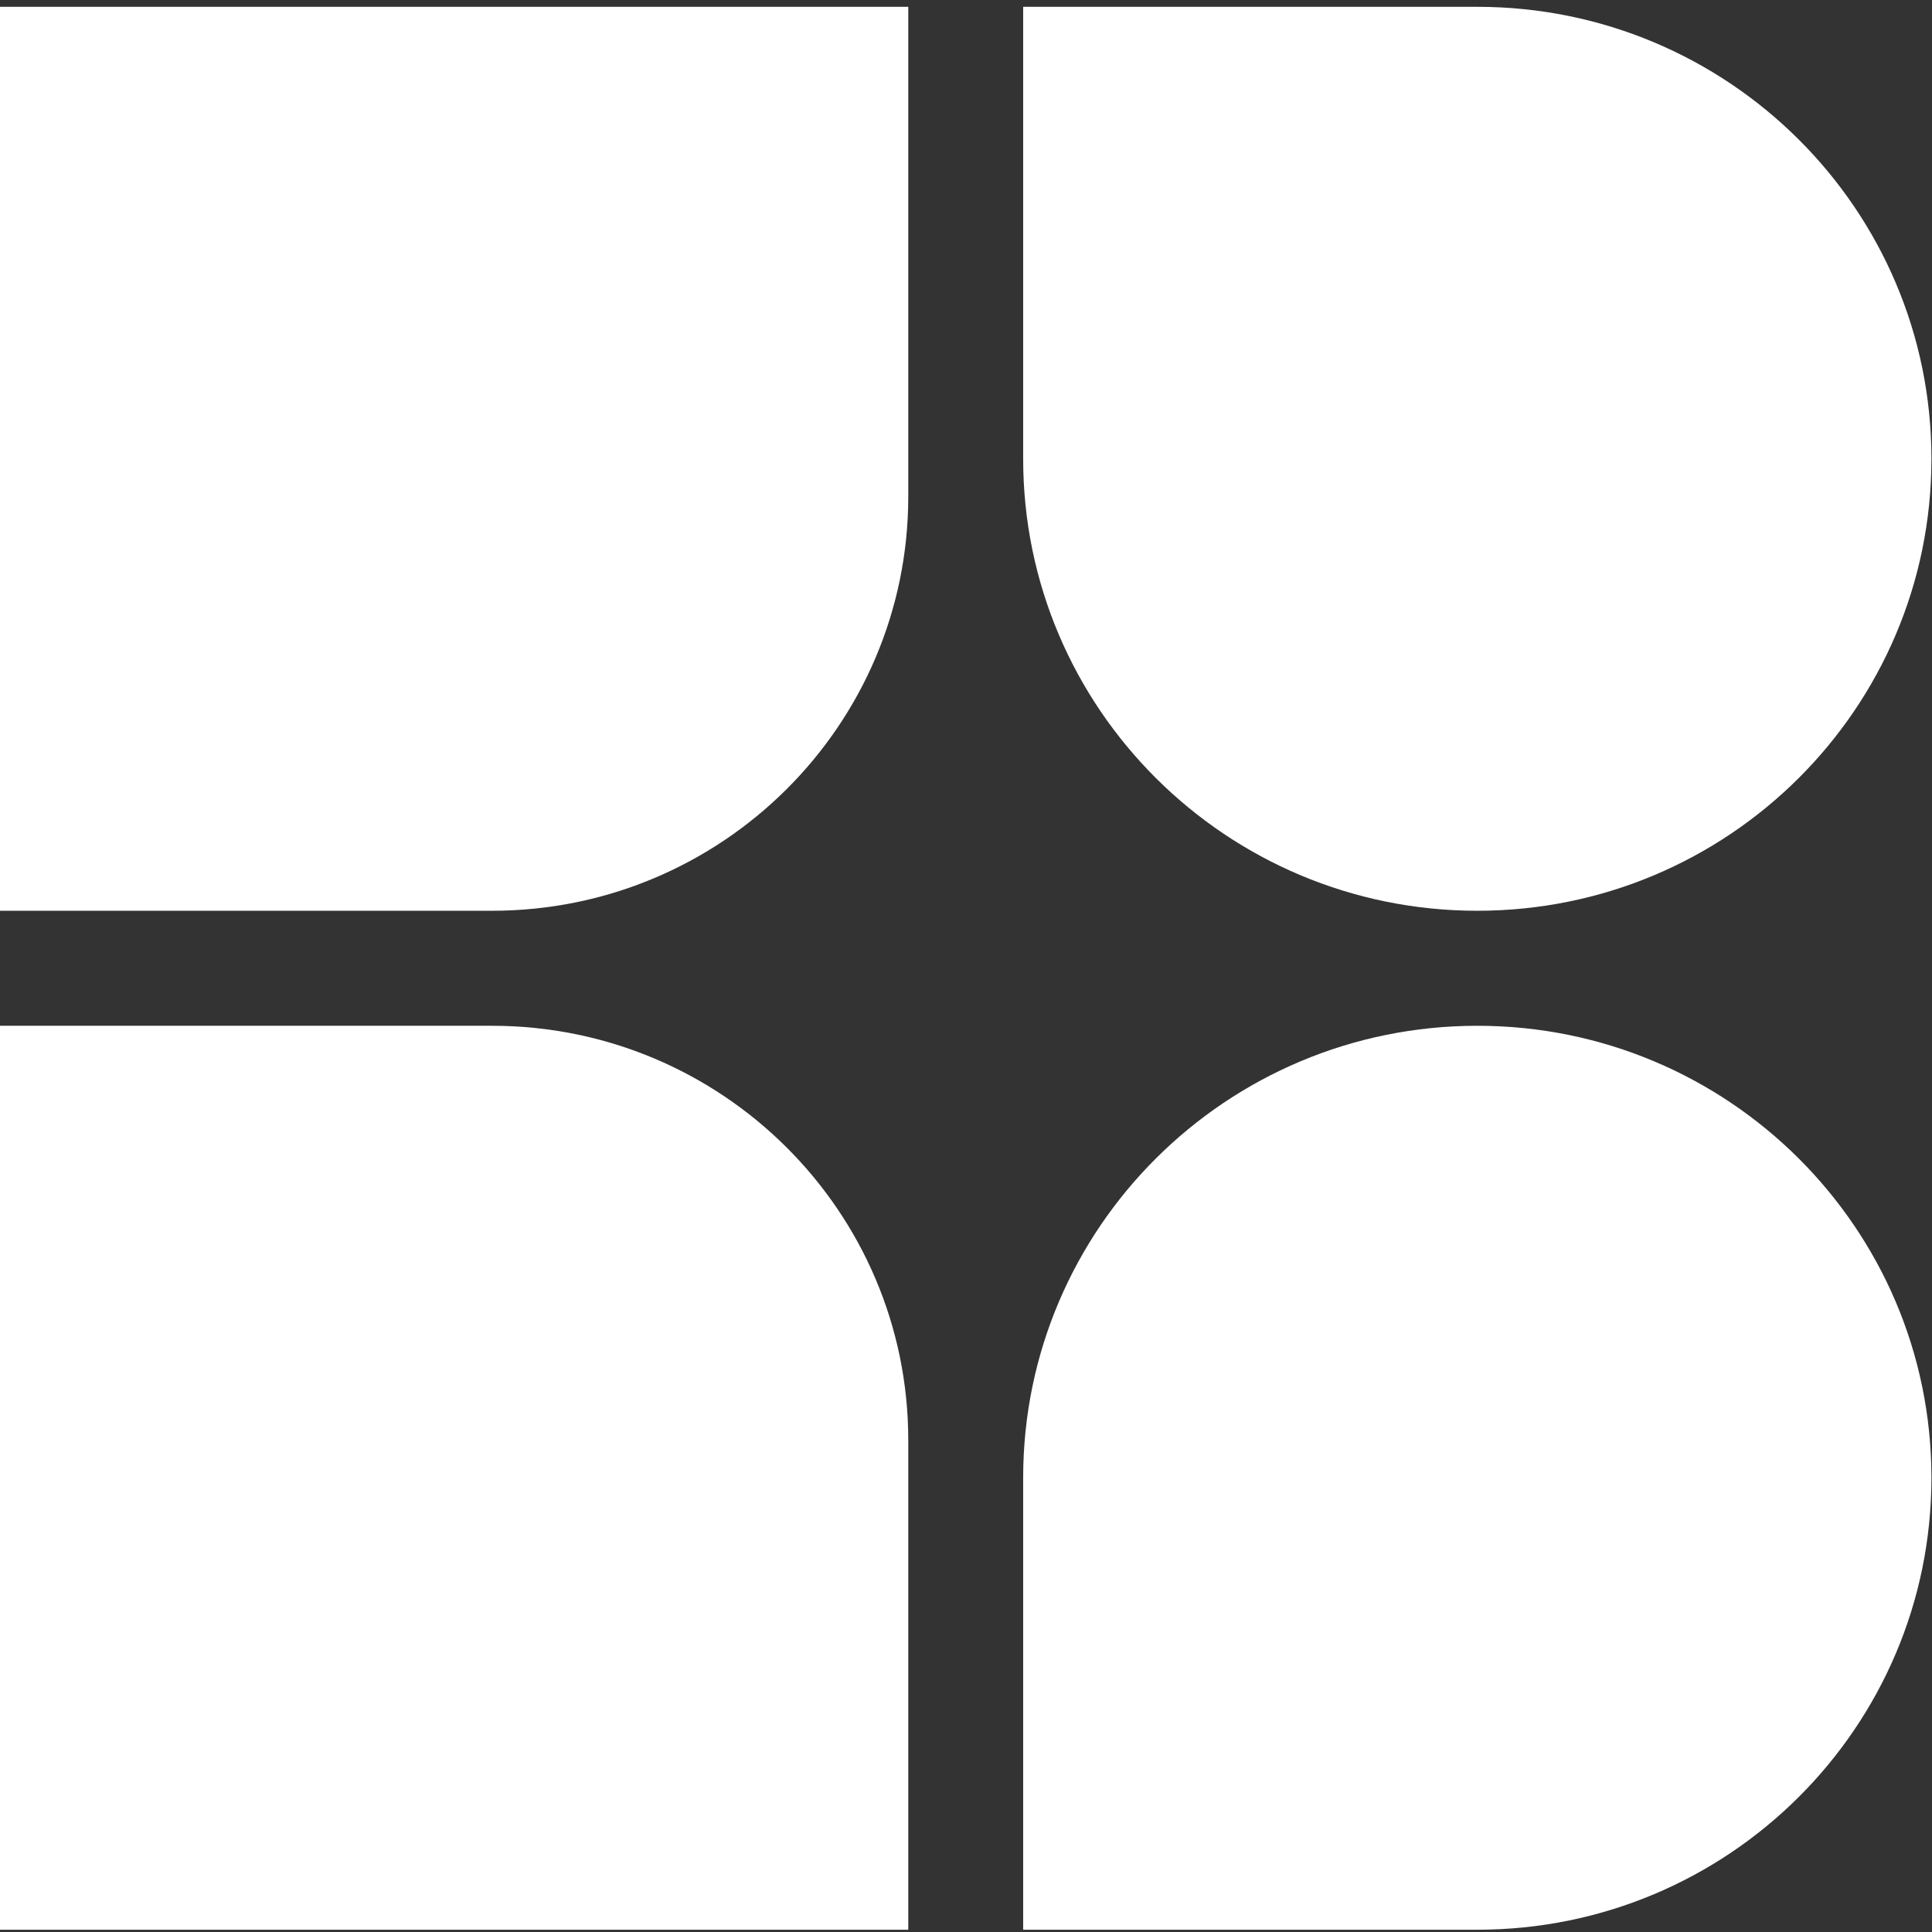
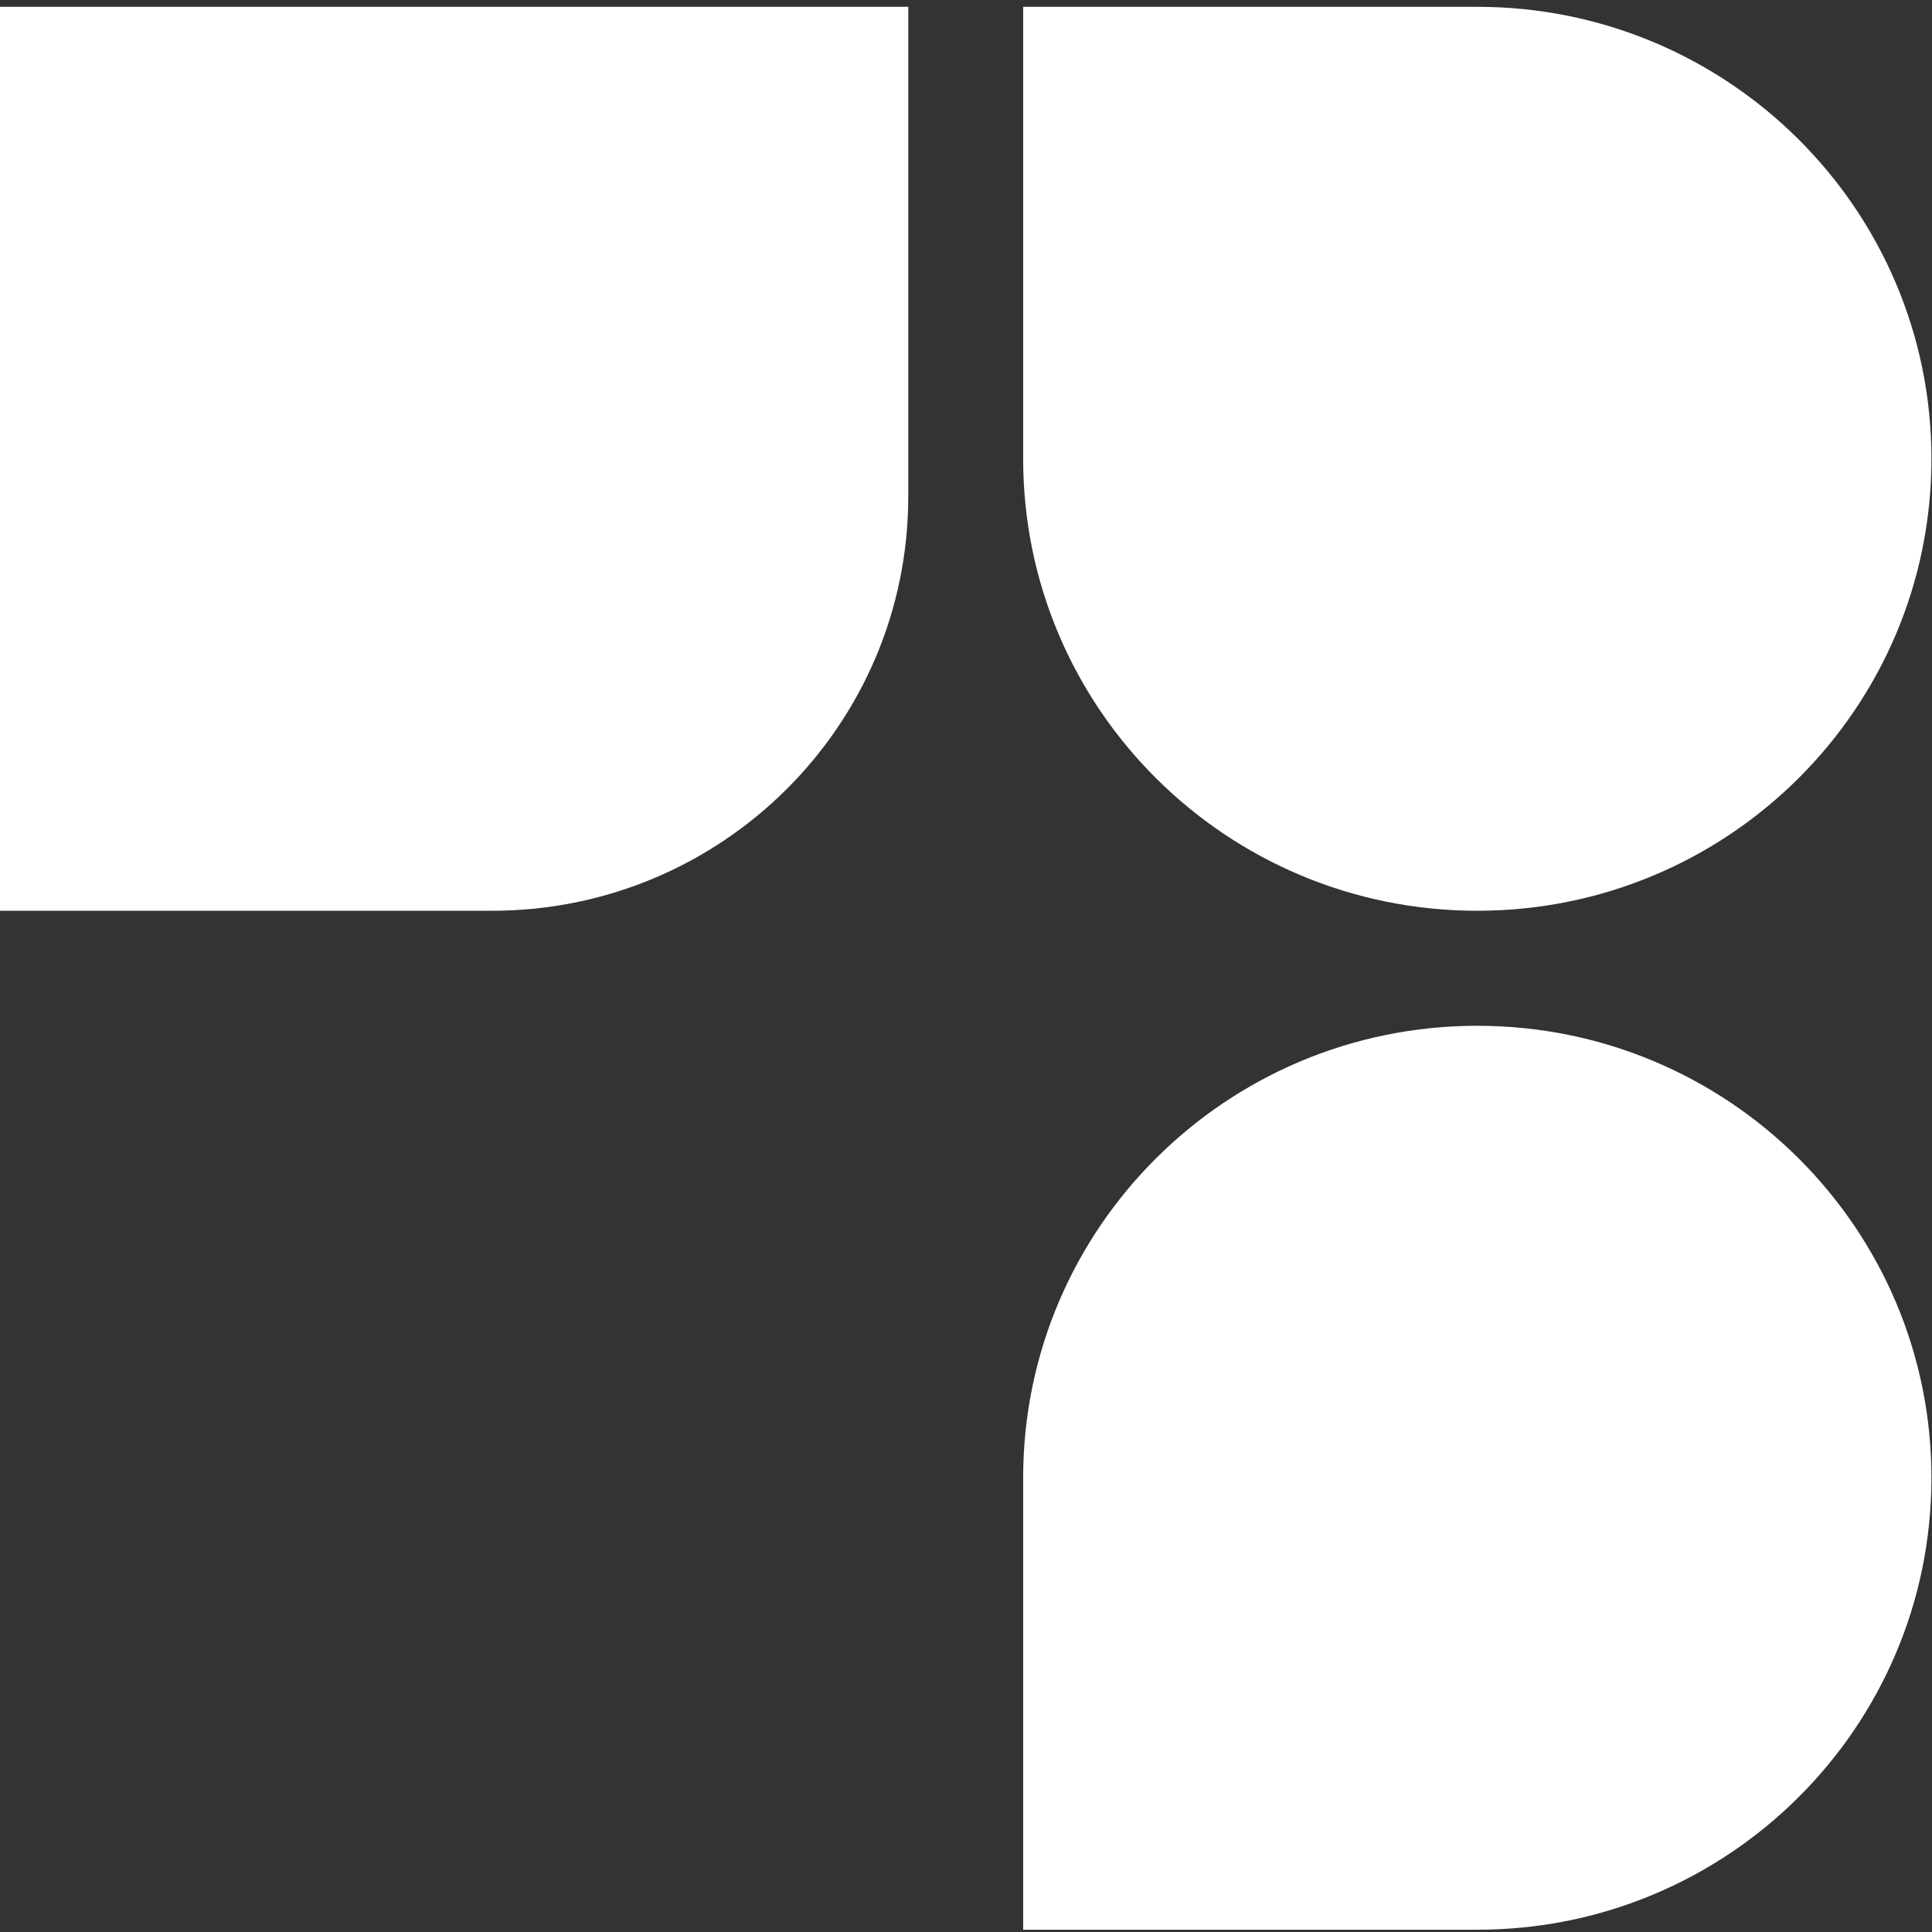
<svg xmlns="http://www.w3.org/2000/svg" width="17" height="17" viewBox="0 0 17 17" fill="none">
  <rect x="0" y="0" width="17" height="17" fill="#333333" stroke="none" />
  <path d="M4.329 8.014H0V0.06H7.992V4.369C7.992 6.382 6.352 8.014 4.329 8.014Z" fill="white" />
-   <path d="M7.992 16.98H0V9.026H4.329C6.352 9.026 7.992 10.659 7.992 12.672V16.98Z" fill="white" />
-   <path d="M12.999 8.014C10.792 8.014 9.003 6.233 9.003 4.037V0.06H12.999C15.206 0.06 16.995 1.841 16.995 4.037C16.995 6.233 15.206 8.014 12.999 8.014Z" fill="white" />
+   <path d="M12.999 8.014C10.792 8.014 9.003 6.233 9.003 4.037V0.06H12.999C15.206 0.06 16.995 1.841 16.995 4.037C16.995 6.233 15.206 8.014 12.999 8.014" fill="white" />
  <path d="M12.999 16.98H9.003V13.003C9.003 10.807 10.792 9.026 12.999 9.026C15.206 9.026 16.995 10.807 16.995 13.003C16.995 15.199 15.206 16.98 12.999 16.98Z" fill="white" />
</svg>